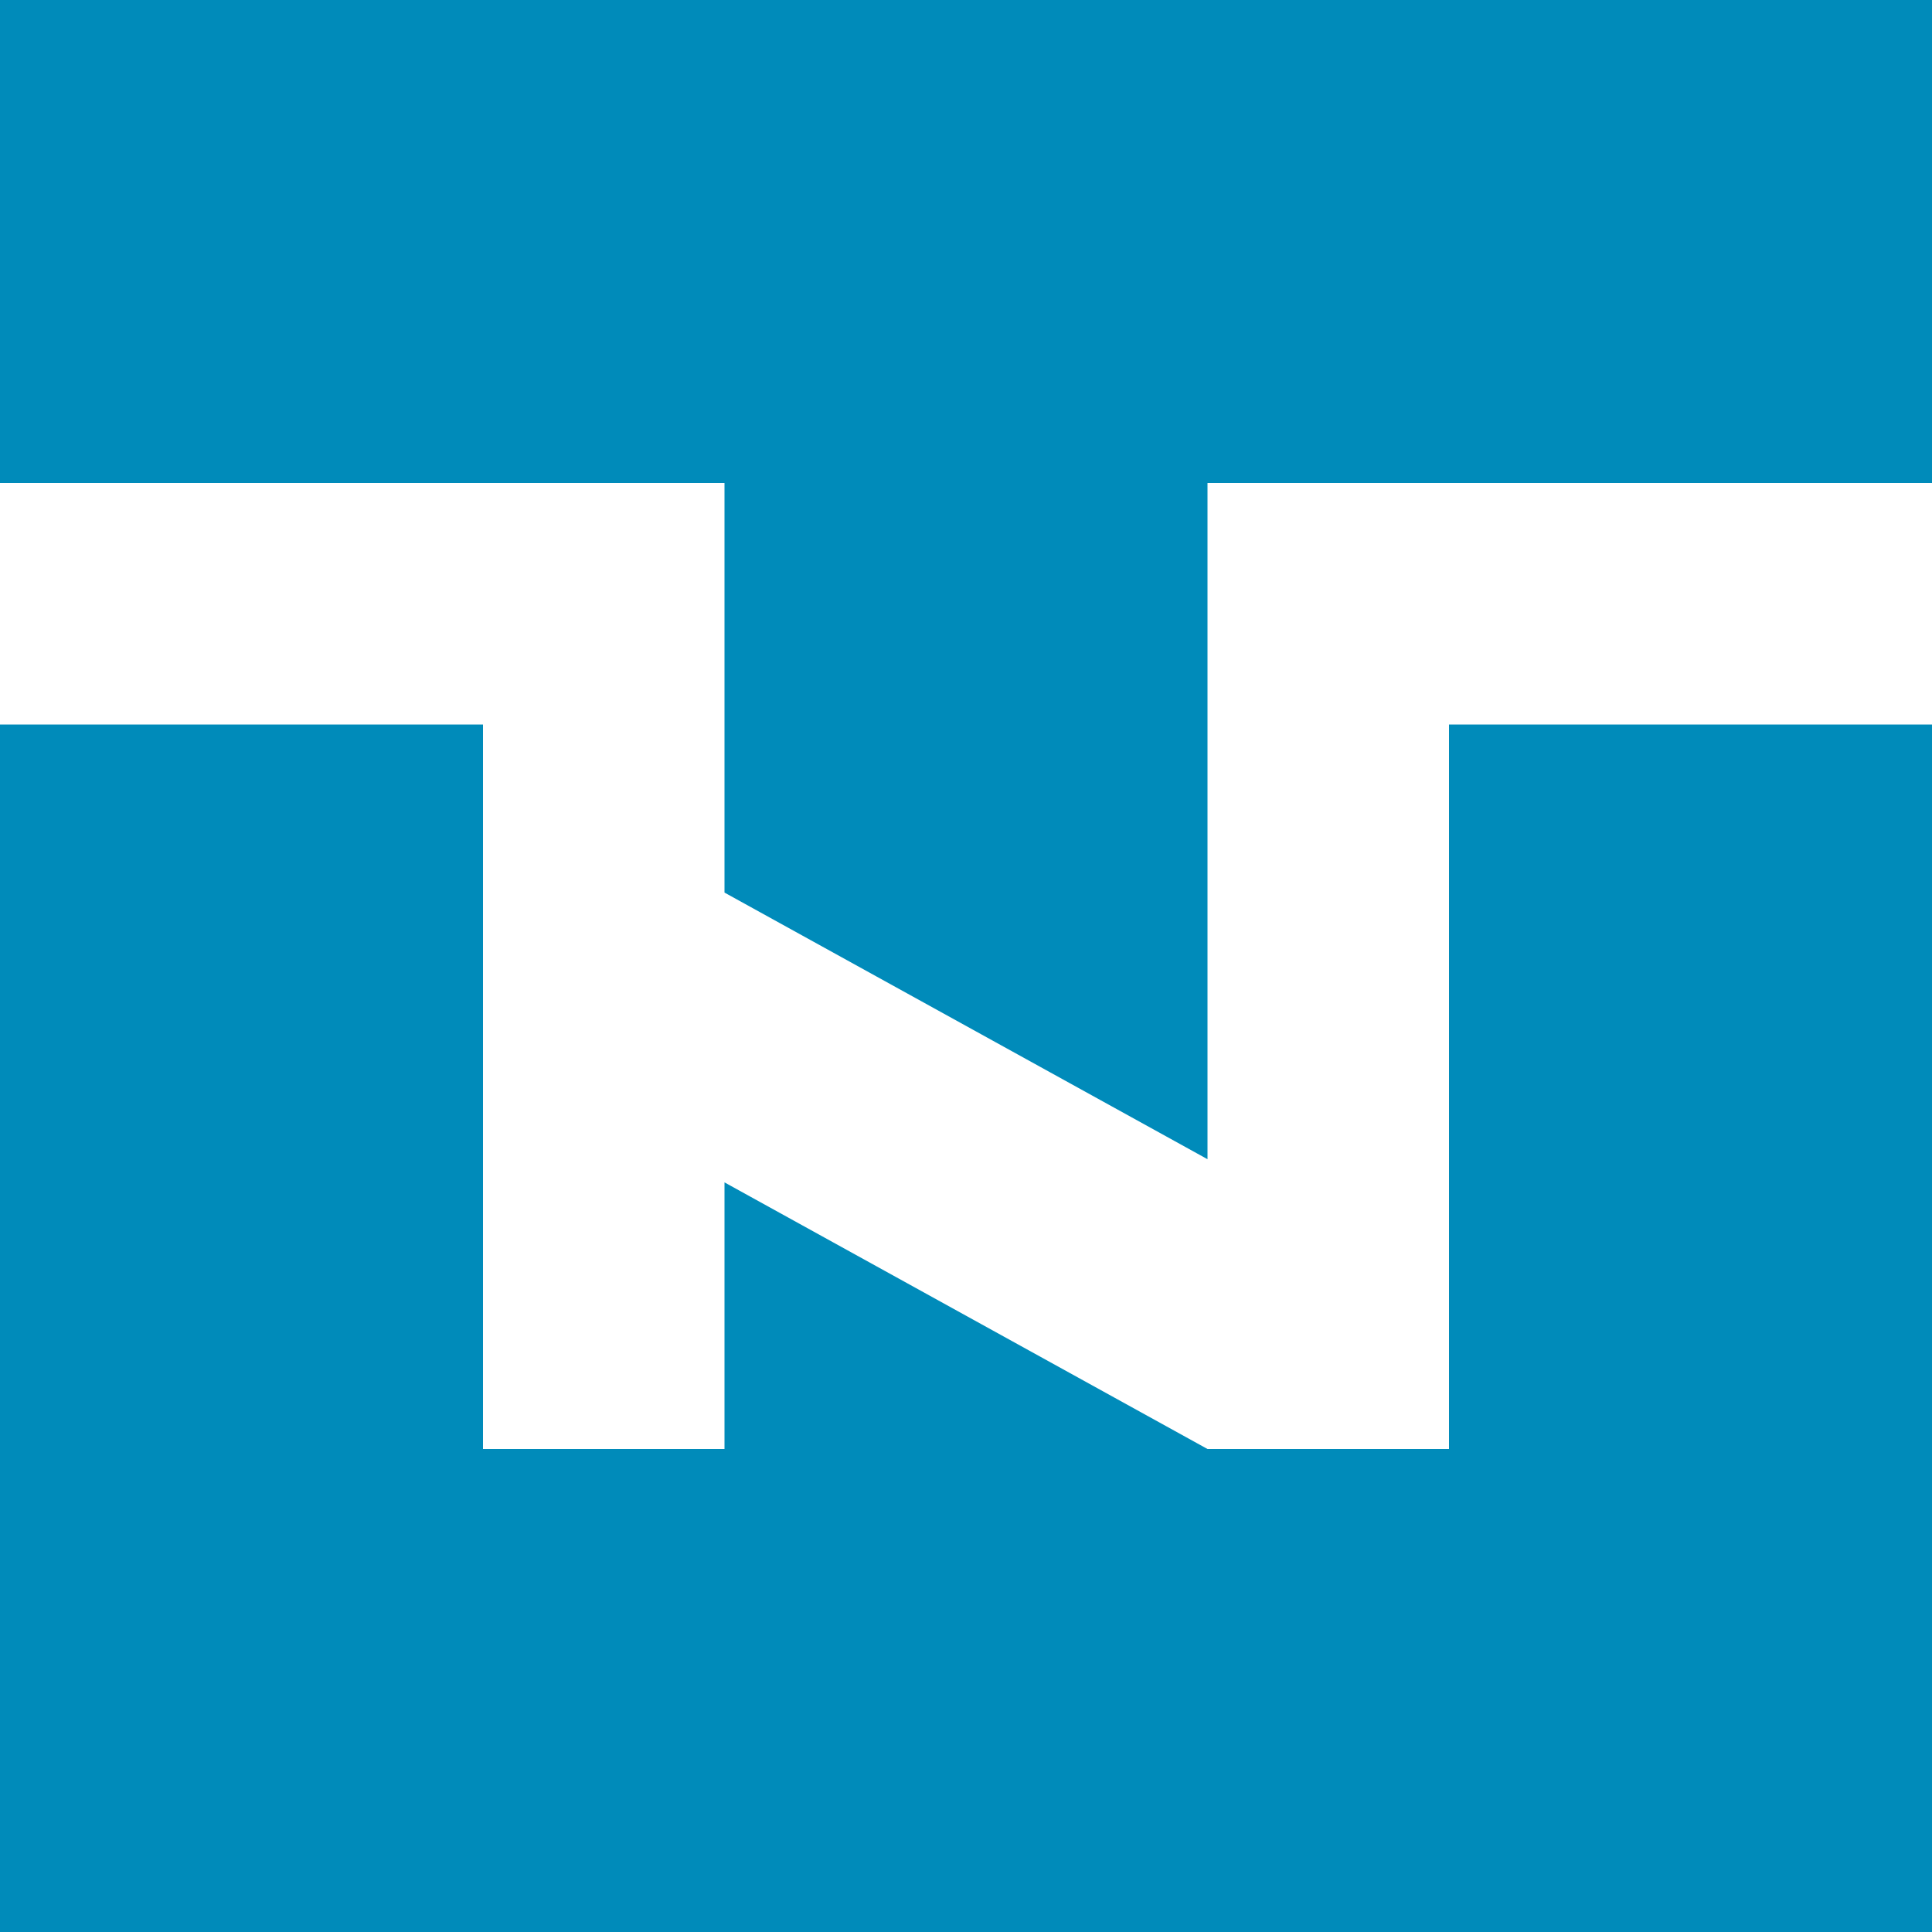
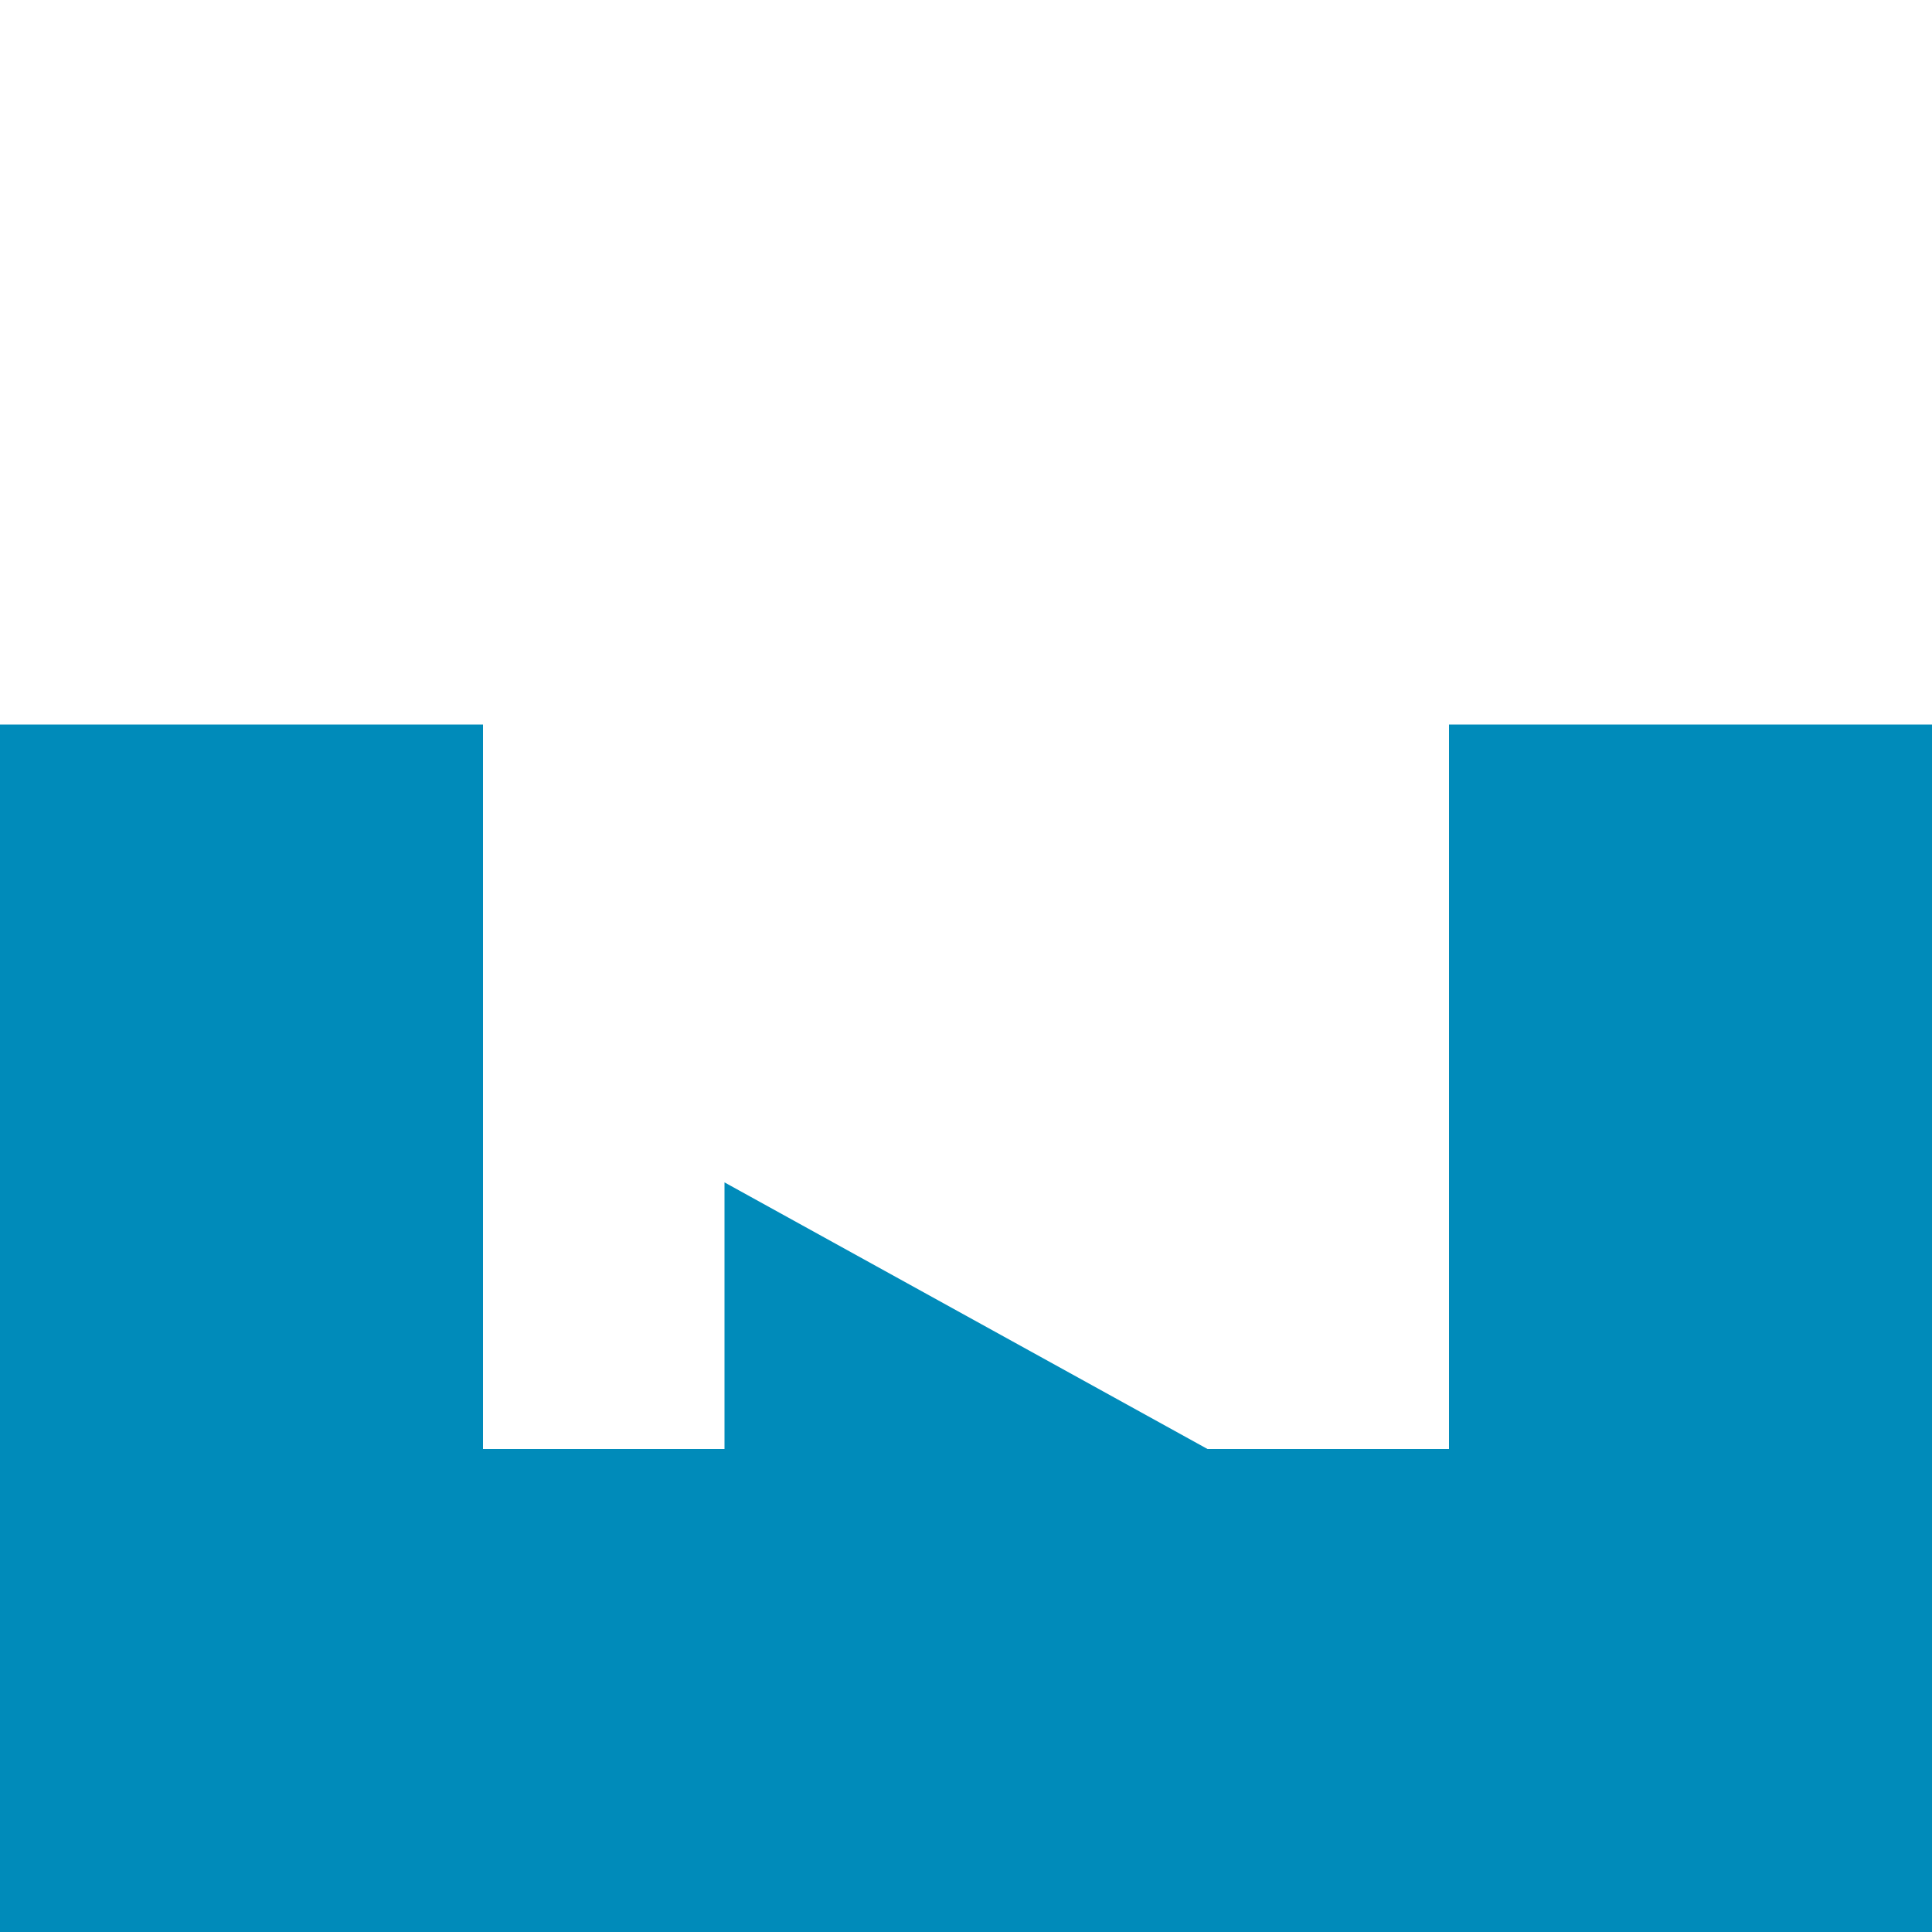
<svg xmlns="http://www.w3.org/2000/svg" xmlns:ns1="http://www.bohemiancoding.com/sketch/ns" width="1000px" height="1000px" viewBox="0 0 1000 1000" version="1.1">
  <title>Thomas Wasilewski Logo</title>
  <desc>Thomas Wasilewski Logo</desc>
  <defs />
  <g id="Page-1" stroke="none" stroke-width="1" fill="none" fill-rule="evenodd" ns1:type="MSPage">
-     <path d="M0,0 L1000,0 L1000,250 L625,250 L625,600 L375,462 L375,250 L0,250 L0,0 Z" id="Path-1" fill="#008BBA" ns1:type="MSShapeGroup" class="logosvgpath1" />
    <path d="M7.10542736e-15,375 L250,375 L250,750 L375,750 L375,612 L625,750 L750,750 L750,375 L1000,375 L1000,1000 L7.10542736e-15,1000 L7.10542736e-15,375 Z" id="Path-2" fill="#008BBA" ns1:type="MSShapeGroup" class="logosvgpath2" />
  </g>
</svg>